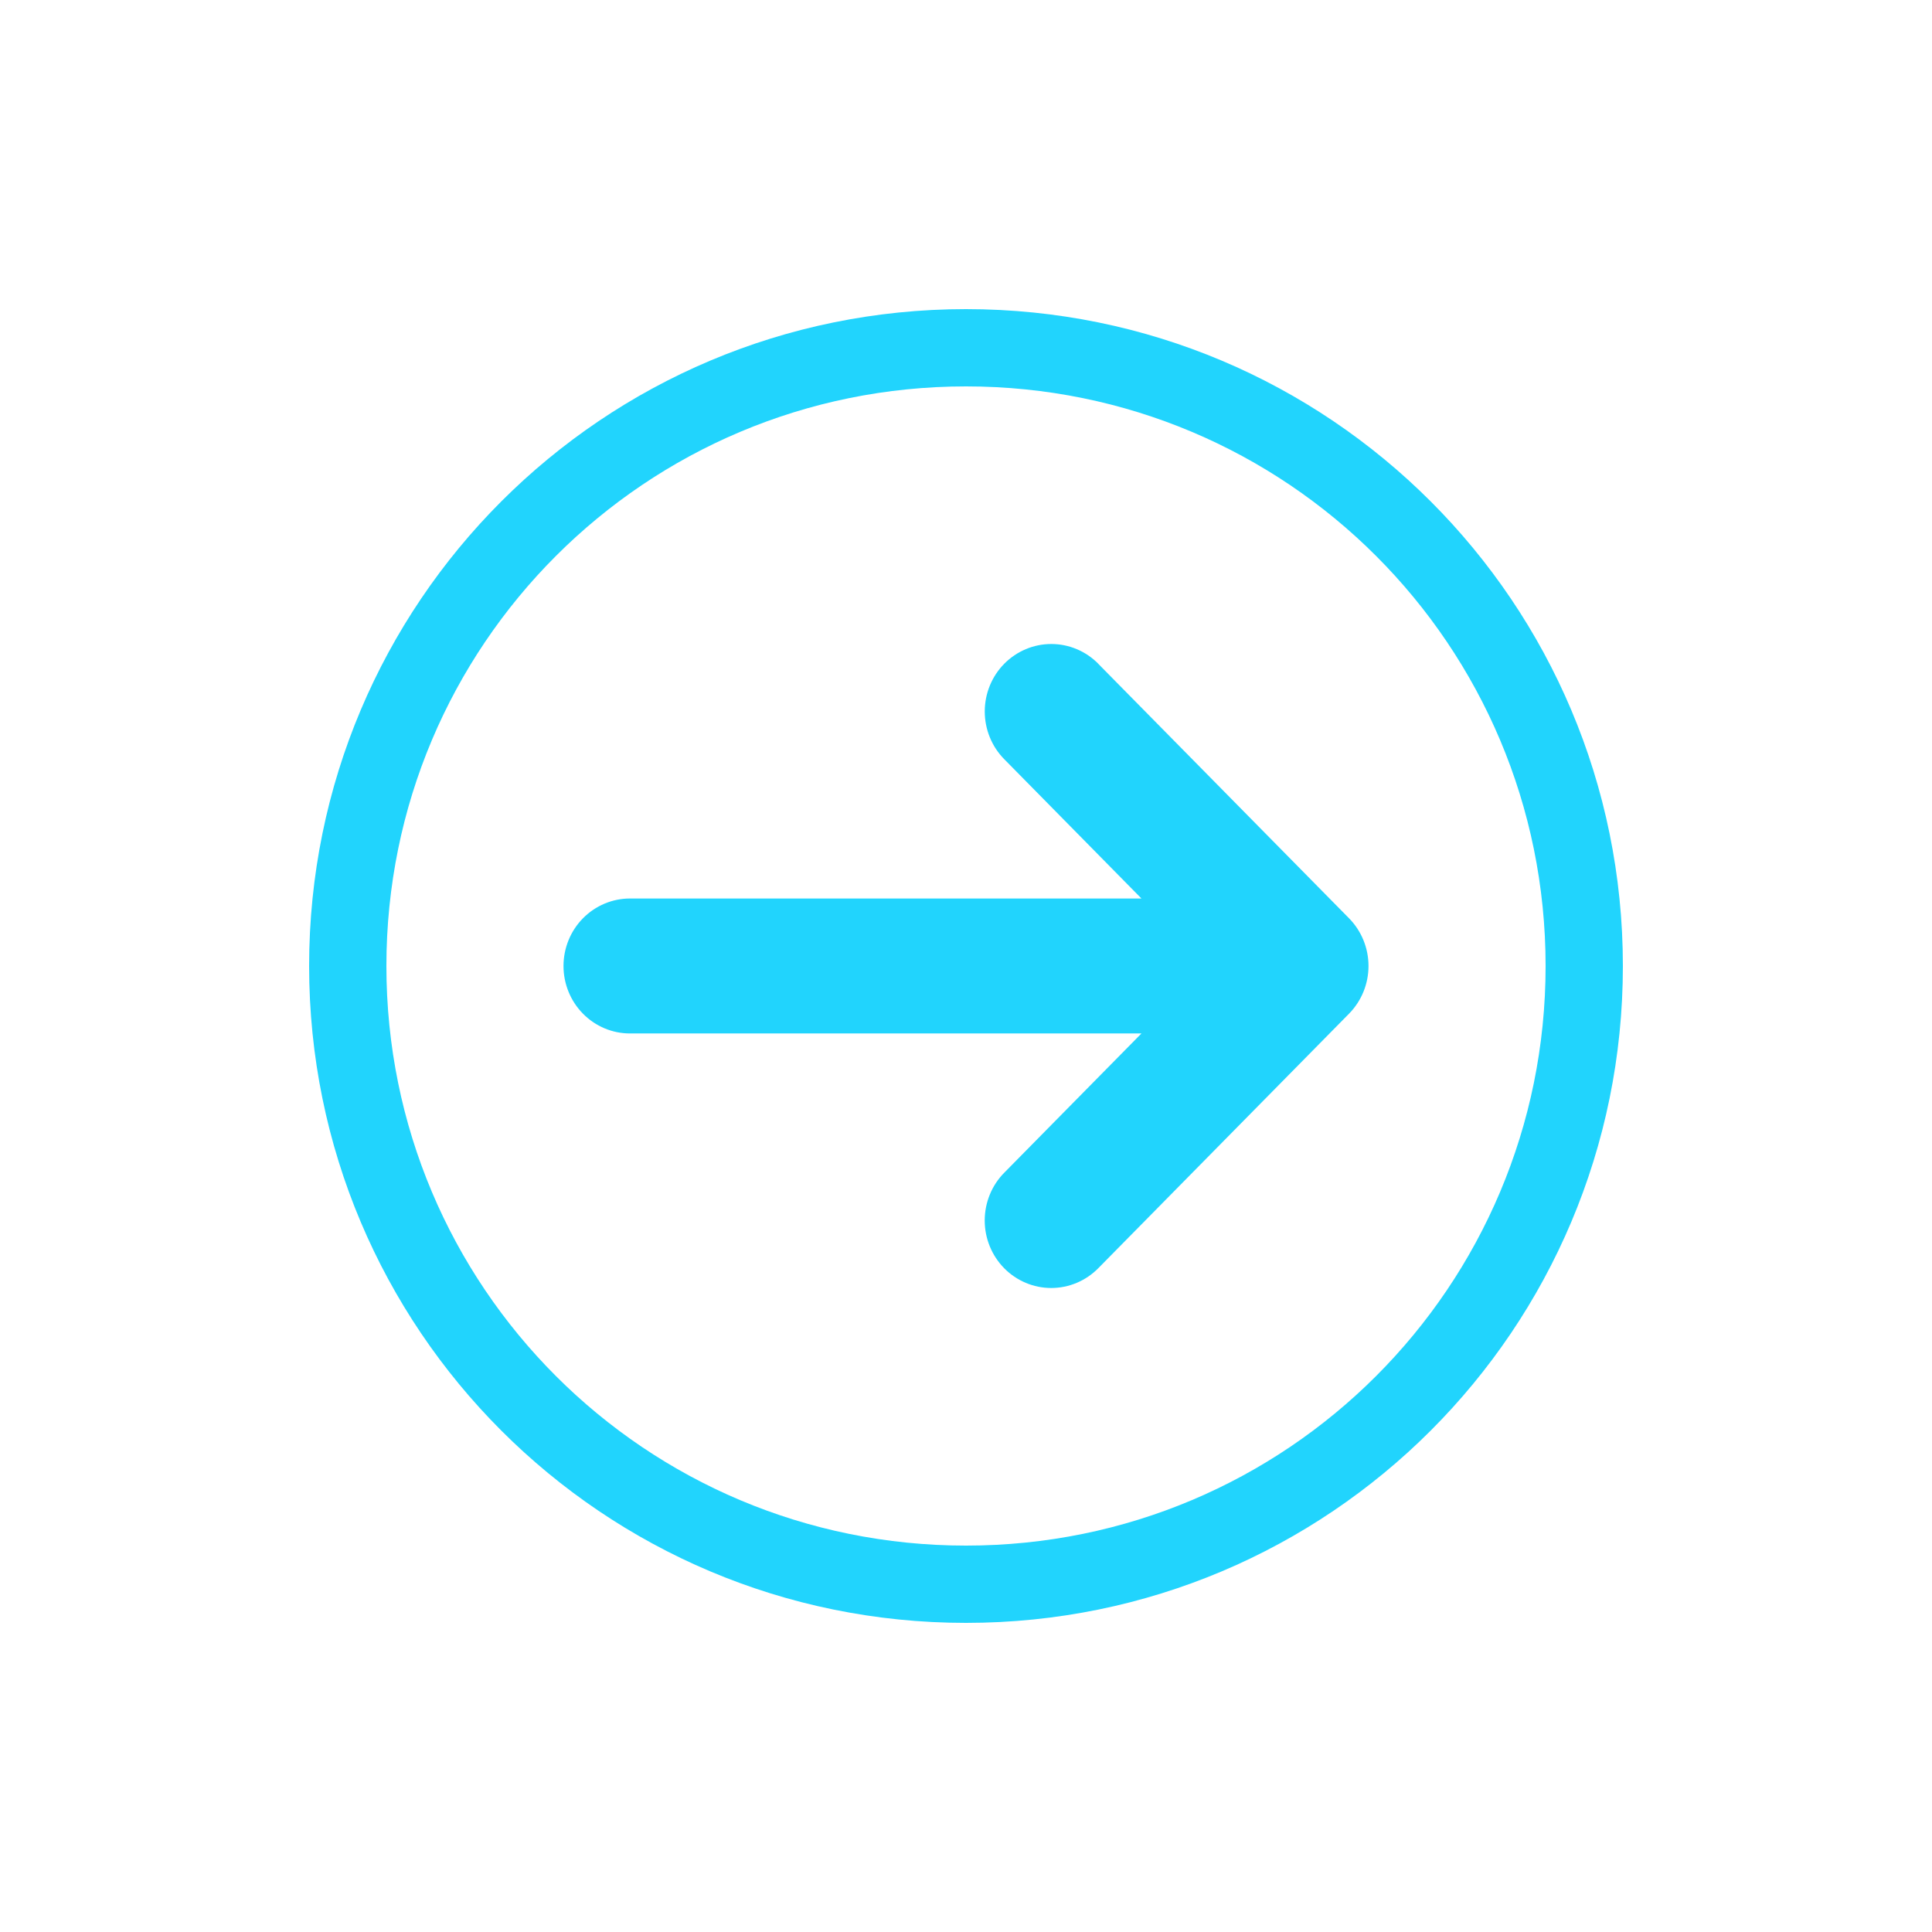
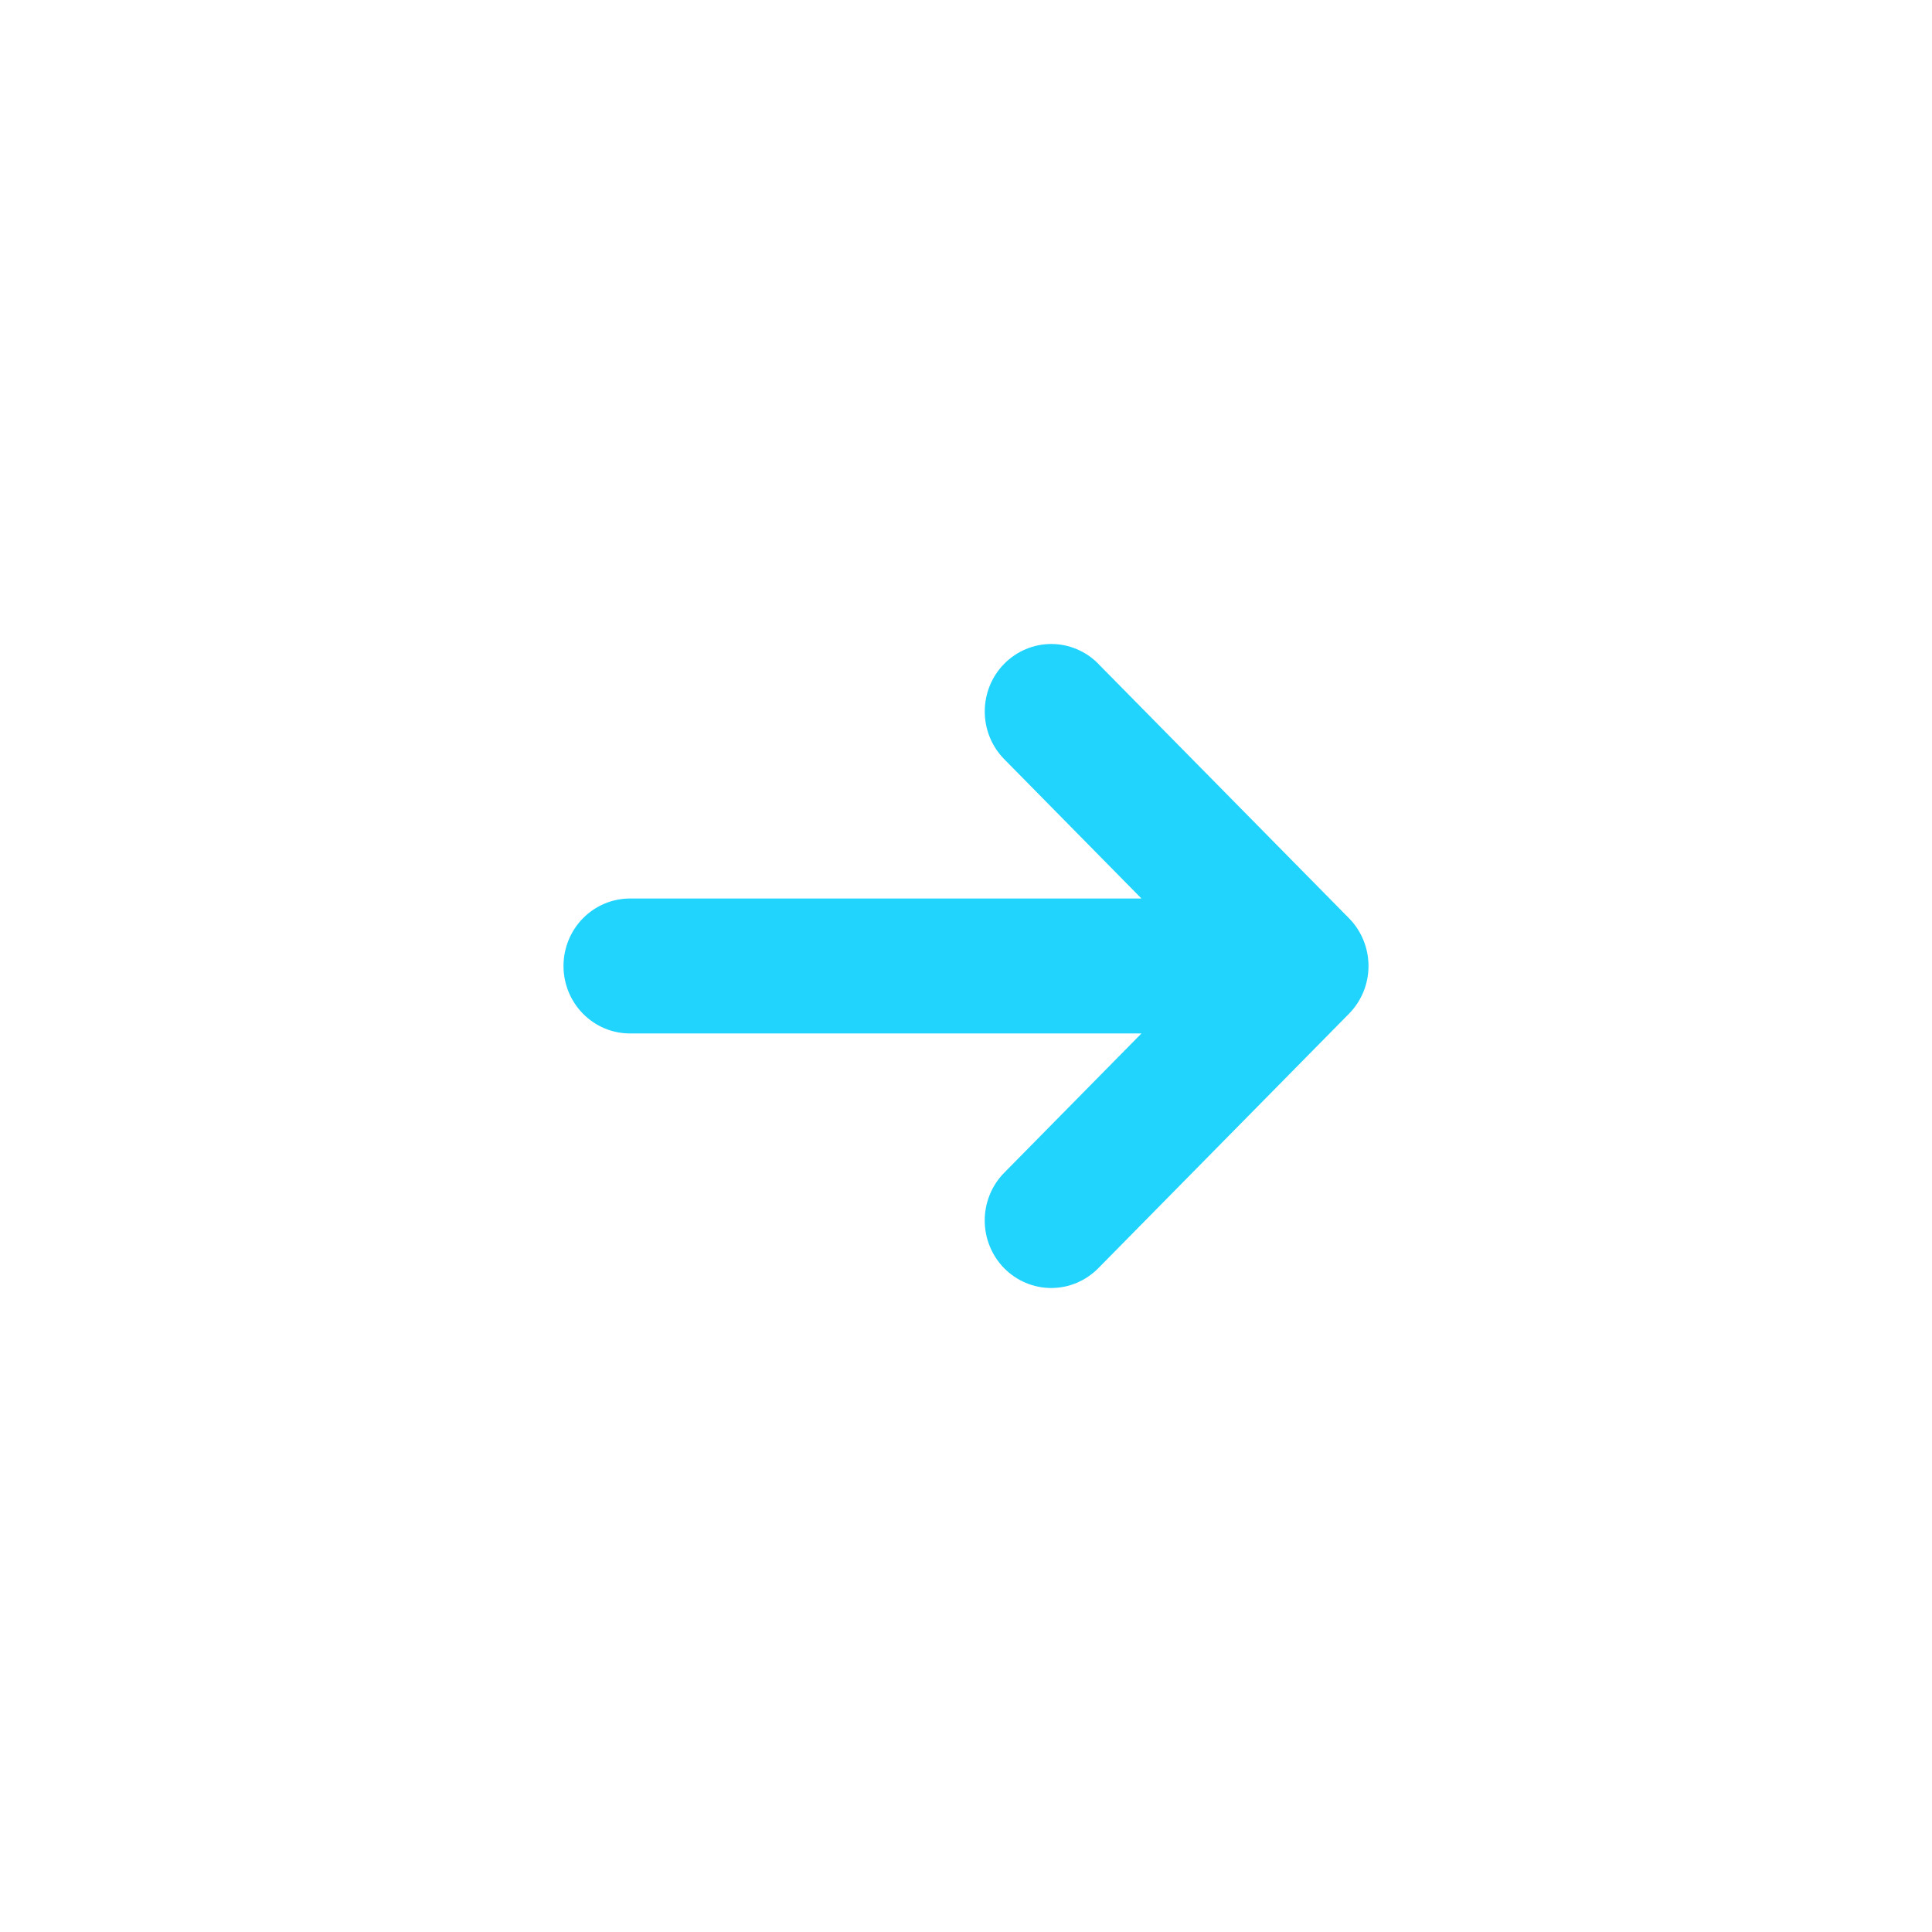
<svg xmlns="http://www.w3.org/2000/svg" width="48" height="48" viewBox="0 0 48 48" fill="none">
-   <path d="M24 40.32C33.024 40.32 40.32 33.024 40.32 24C40.32 14.976 33.024 7.68 24 7.68C14.976 7.68 7.68 14.976 7.68 24C7.68 33.024 14.976 40.32 24 40.32ZM24 9.6C31.968 9.6 38.4 16.032 38.4 24C38.4 31.968 31.968 38.4 24 38.4C16.032 38.4 9.6 31.968 9.6 24C9.6 16.032 16.032 9.6 24 9.6Z" fill="#21D4FD" />
  <path d="M27.285 16.491L33.517 22.815C33.826 23.129 34 23.555 34 24C34 24.444 33.826 24.87 33.517 25.184L27.286 31.509C26.976 31.823 26.556 32 26.117 32C25.679 32 25.259 31.823 24.949 31.509C24.639 31.194 24.465 30.768 24.465 30.323C24.465 29.878 24.639 29.451 24.949 29.137L28.359 25.676H15.652C15.214 25.676 14.794 25.5 14.484 25.185C14.174 24.871 14 24.444 14 24C14 23.555 14.174 23.128 14.484 22.814C14.794 22.5 15.214 22.323 15.652 22.323H28.359L24.95 18.862C24.64 18.548 24.466 18.121 24.466 17.676C24.466 17.232 24.64 16.805 24.95 16.491C25.26 16.177 25.681 16 26.119 16C26.557 16 26.977 16.177 27.287 16.491H27.285Z" fill="#21D4FD" />
</svg>